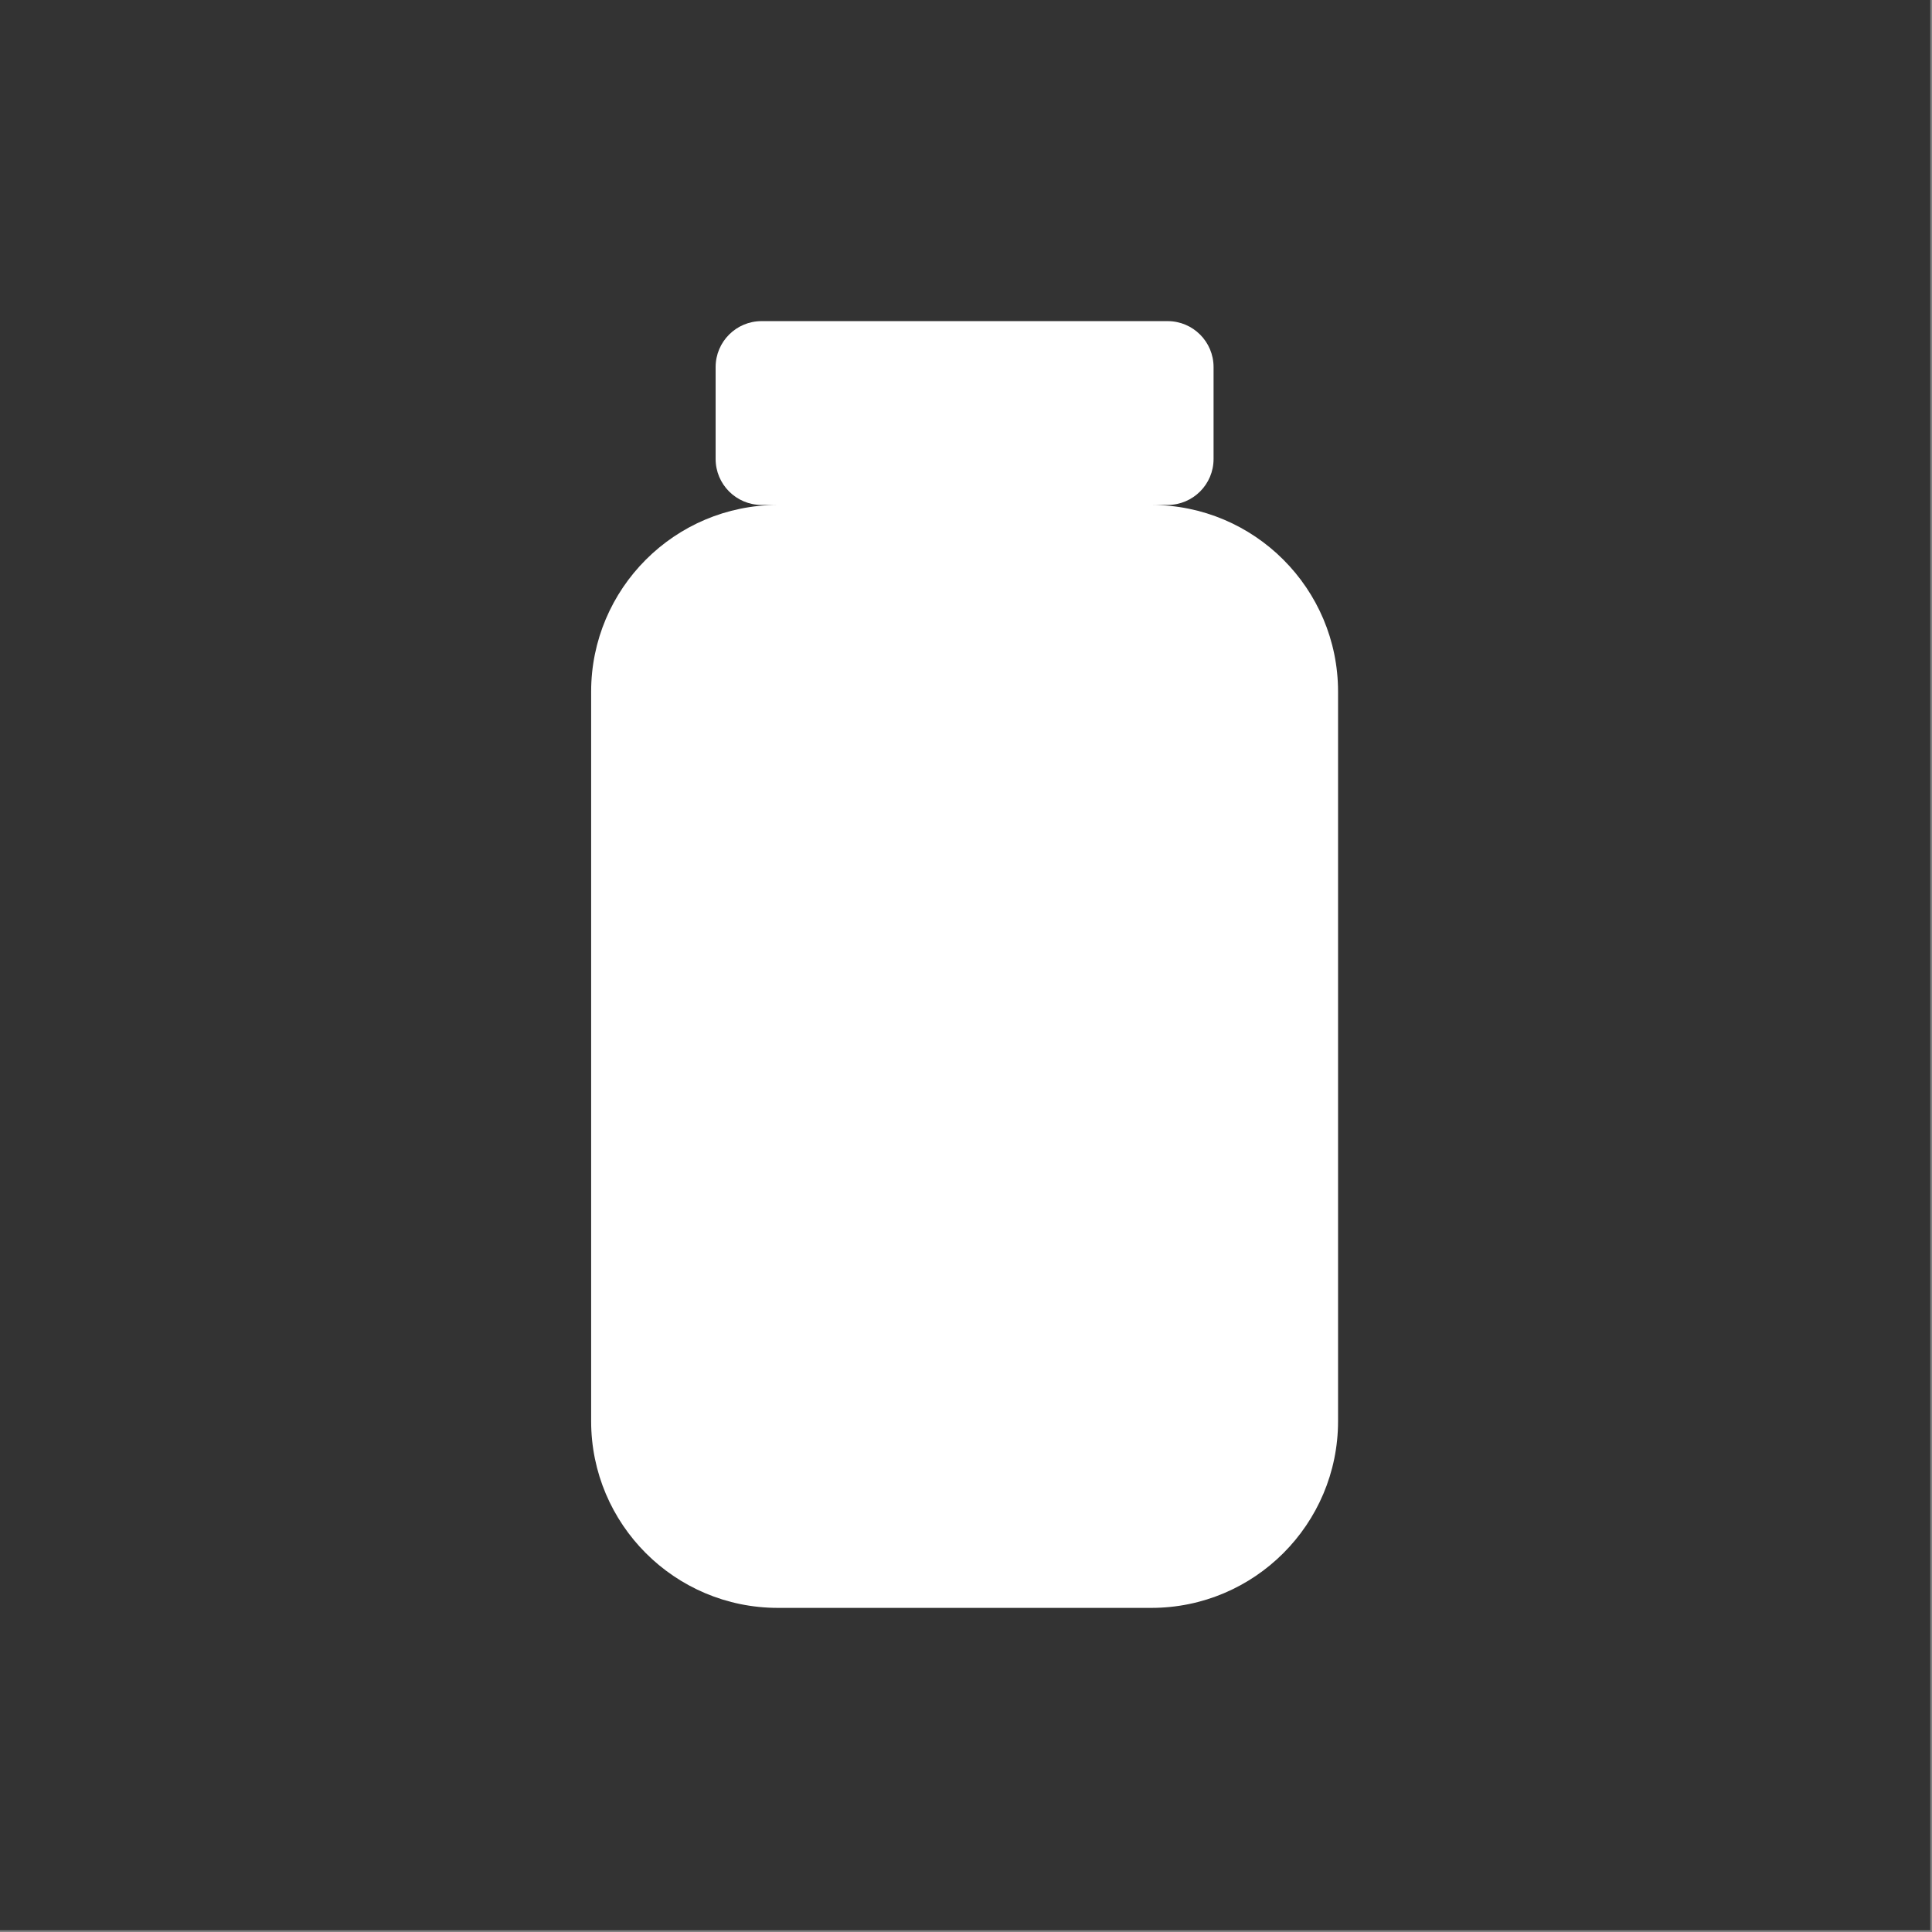
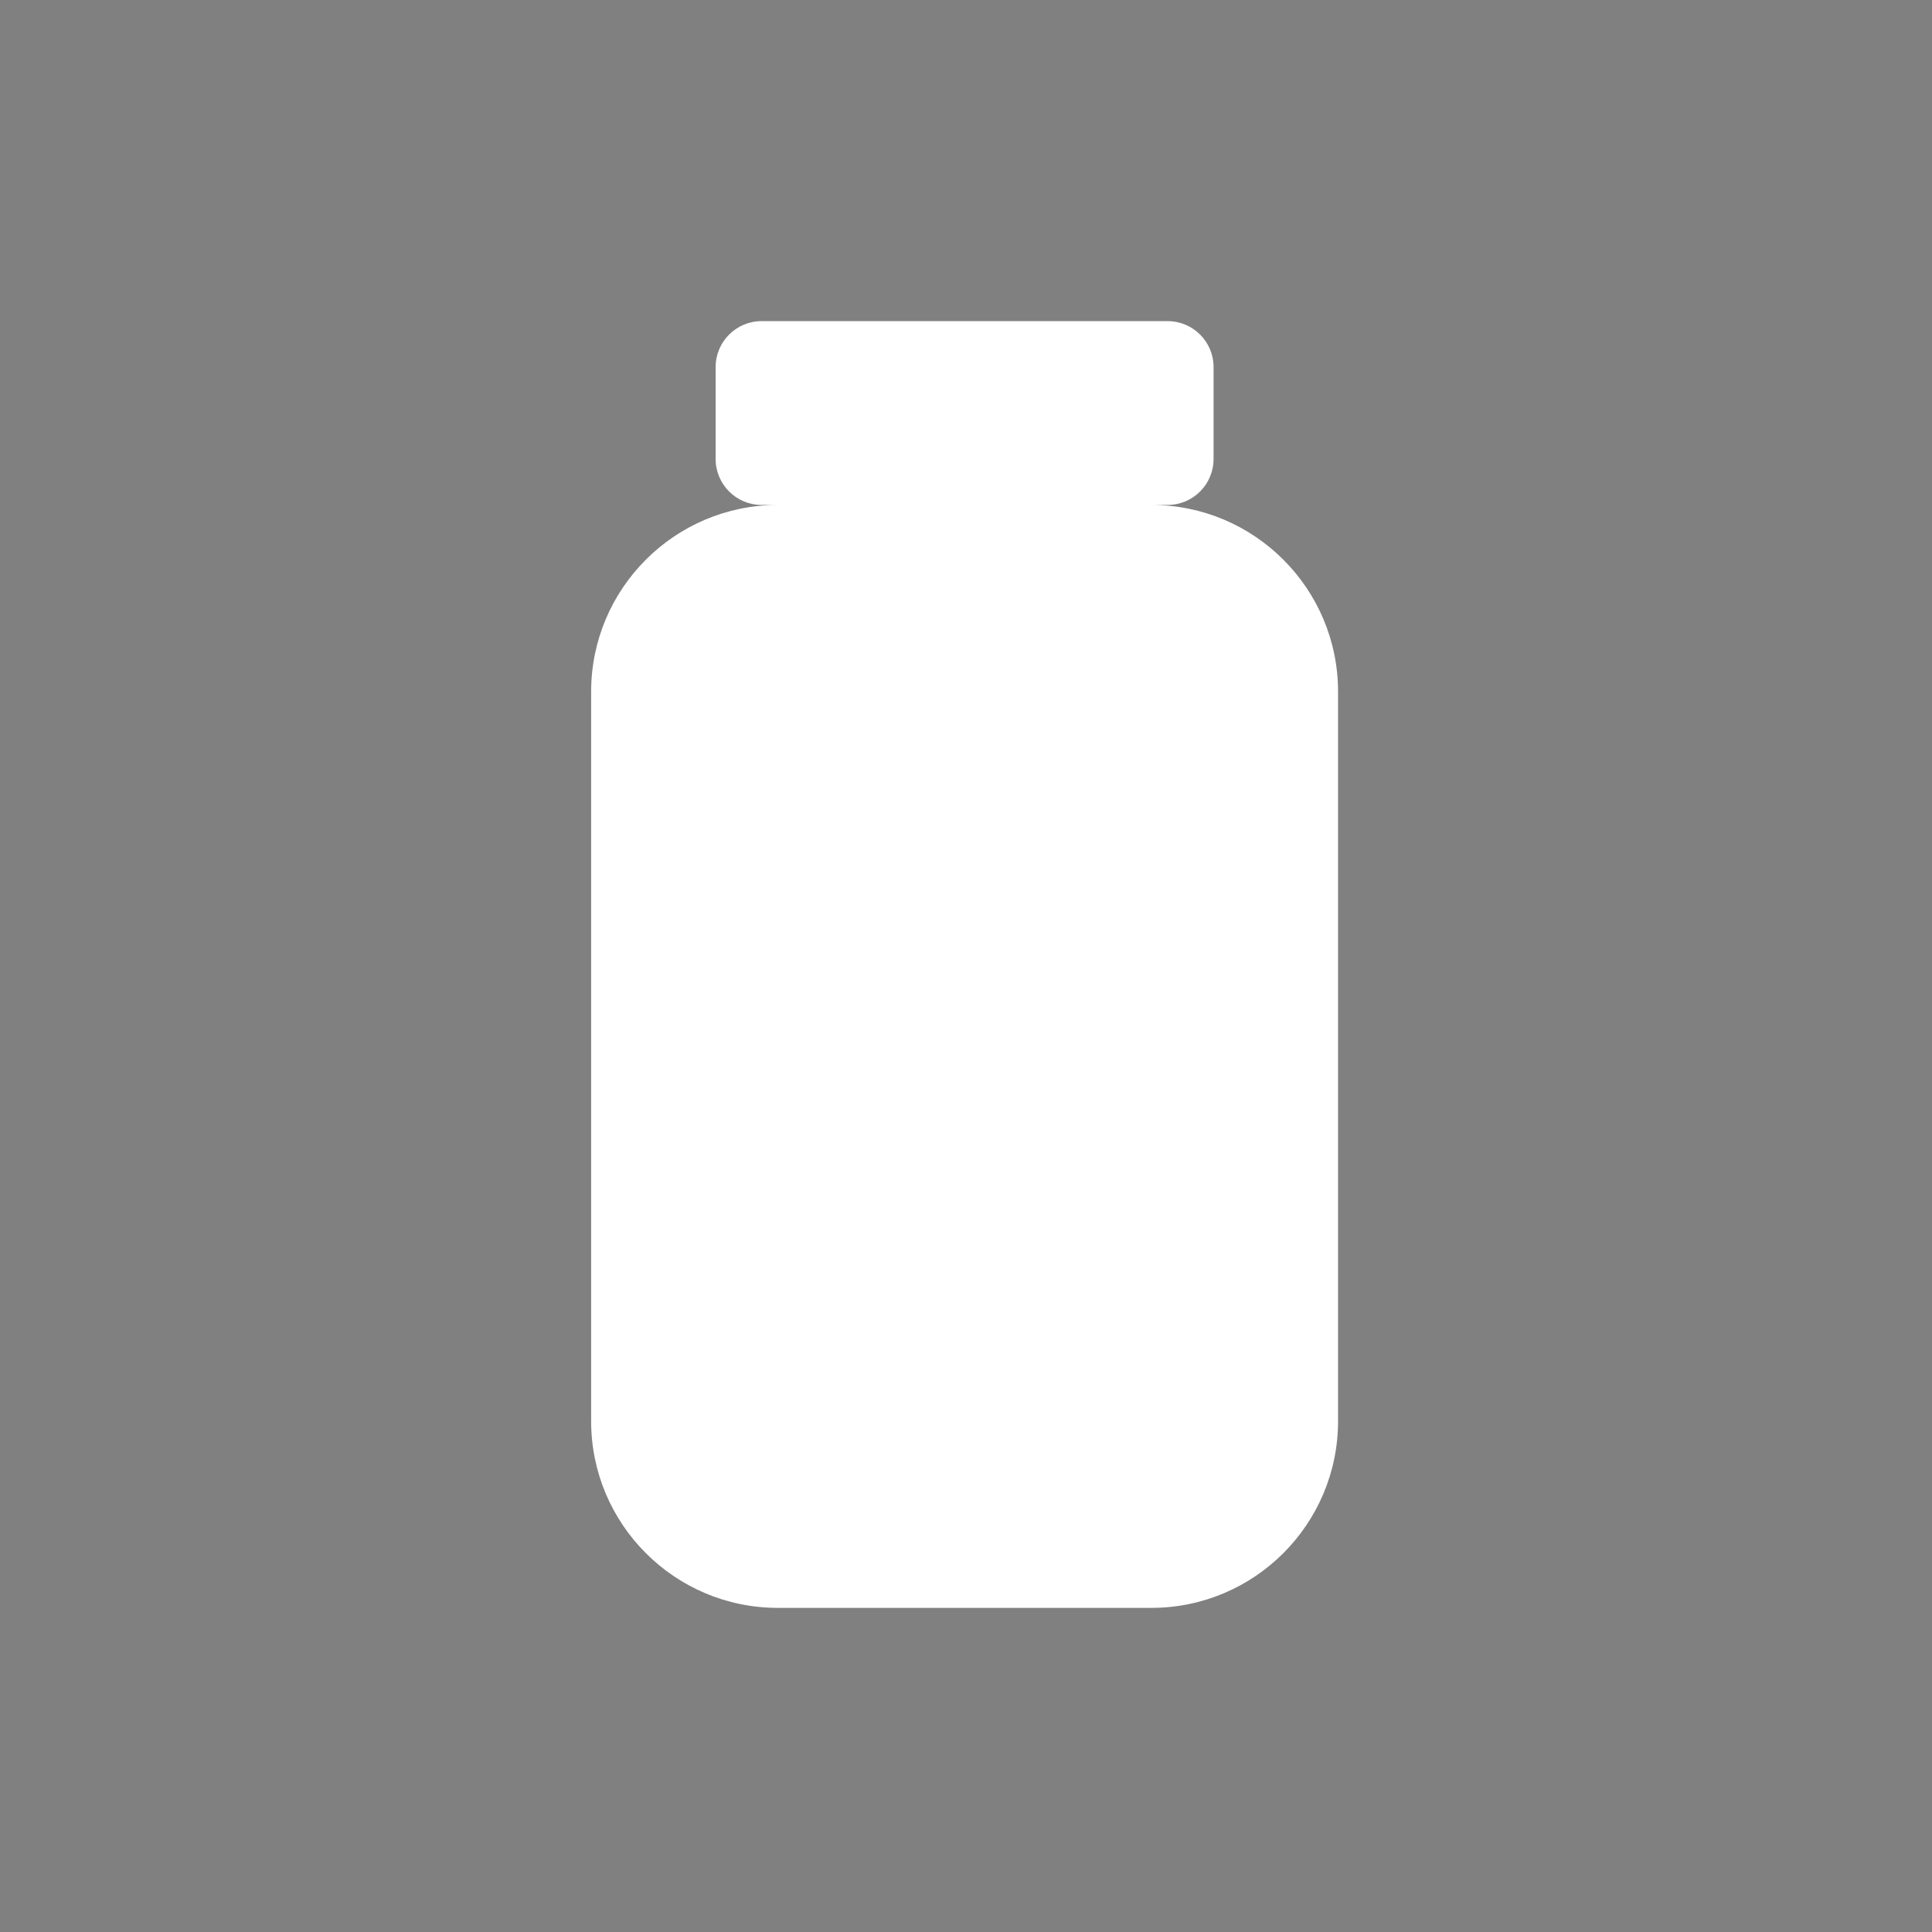
<svg xmlns="http://www.w3.org/2000/svg" width="100%" height="100%" viewBox="0 0 887 887" version="1.1" xml:space="preserve" style="fill-rule:evenodd;clip-rule:evenodd;stroke-linejoin:round;stroke-miterlimit:2;">
  <rect x="0" y="0" width="887" height="887" fill="#808080" stroke="none" />
  <g id="EssentialNutrition-Logomark--Black---White-">
-     <rect id="Background" x="0" y="0" width="886.208" height="886.208" style="fill:rgb(51,51,51);" />
    <g transform="matrix(1,0,0,1,443.104,443.104)">
      <g transform="matrix(1,0,0,1,-319.17,-443.104)">
        <g transform="matrix(7.413,0,0,7.413,-3404.09,-3987.57)">
          <g id="EssentialNutrition-Logomark--White-">
            <g id="Elements">
              <path d="M513.792,569.189C520.175,569.189 525.357,574.371 525.357,580.753L525.357,625.933C525.357,632.315 520.175,637.497 513.792,637.497L490.663,637.497C484.28,637.497 479.098,632.315 479.098,625.933L479.098,580.753C479.098,574.371 484.28,569.189 490.663,569.189L489.654,569.189C488.084,569.189 486.808,567.913 486.808,566.342L486.808,560.65C486.808,559.079 488.084,557.804 489.654,557.804L514.801,557.804C516.372,557.804 517.647,559.079 517.647,560.65L517.647,566.342C517.647,567.913 516.372,569.189 514.801,569.189L513.792,569.189Z" style="fill:white;" />
            </g>
          </g>
        </g>
      </g>
    </g>
  </g>
</svg>